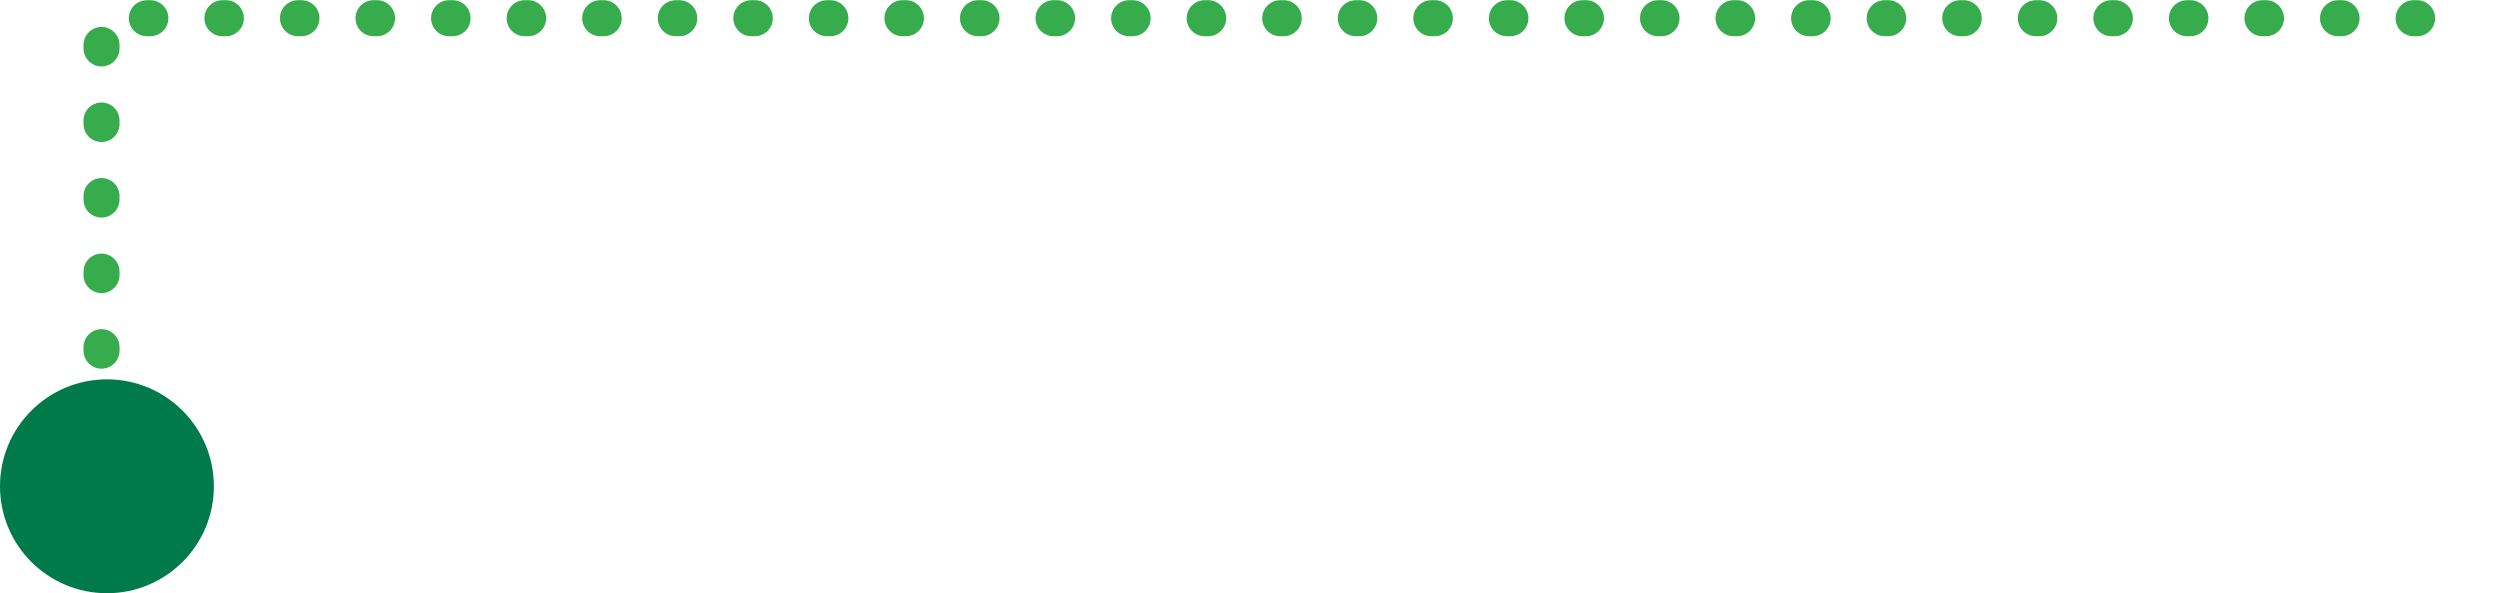
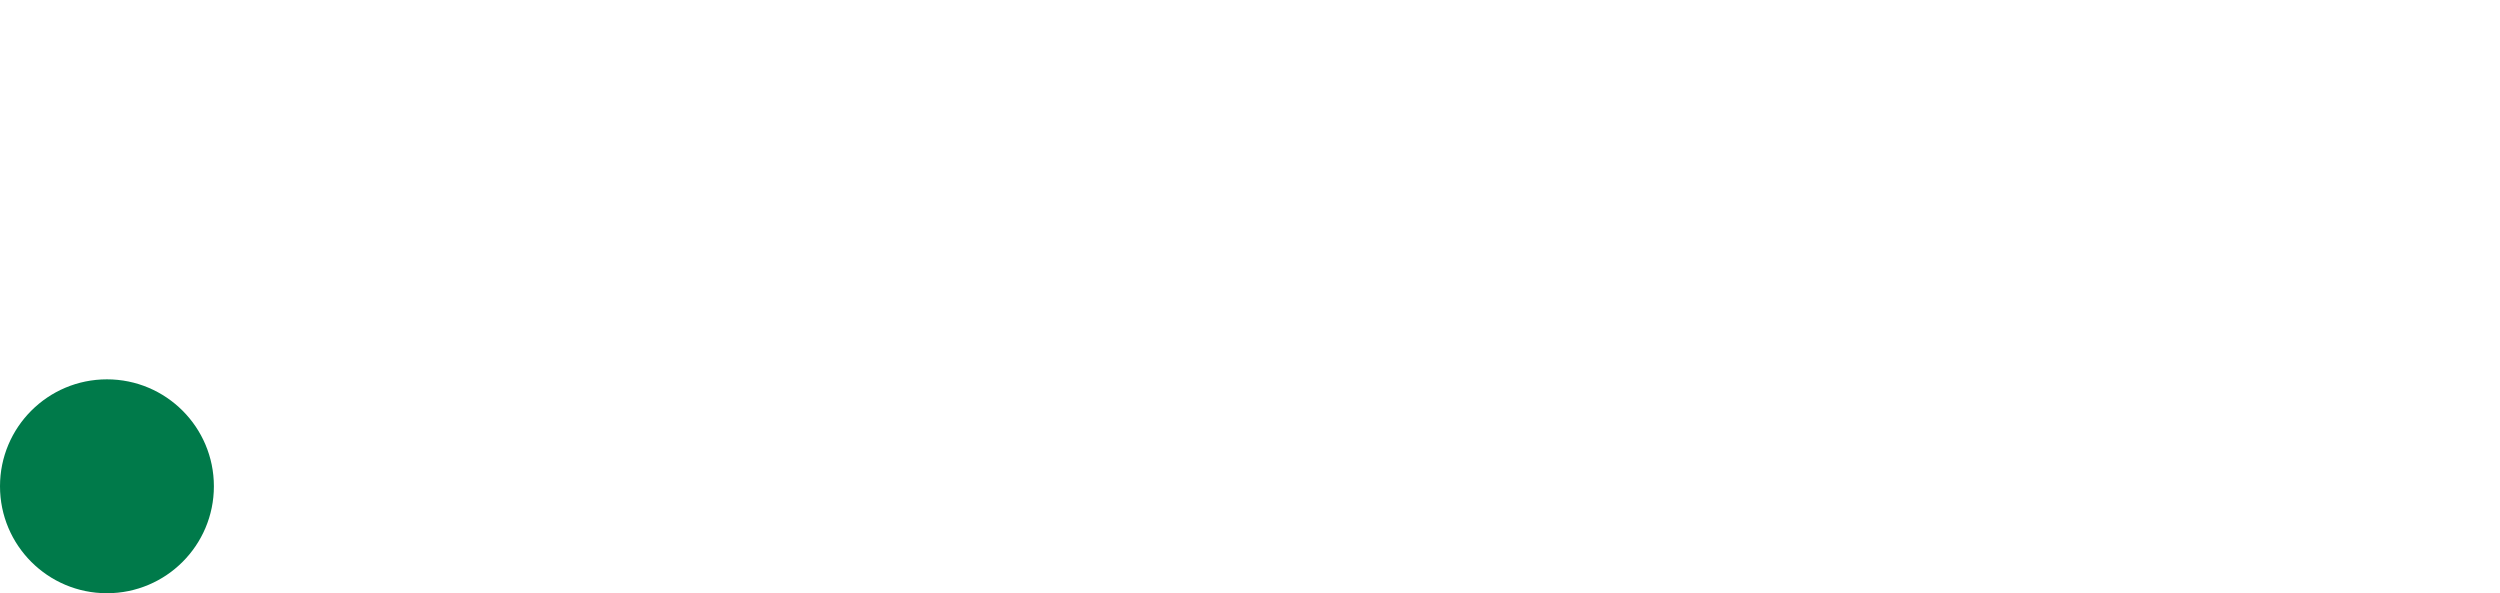
<svg xmlns="http://www.w3.org/2000/svg" id="Capa_2" data-name="Capa 2" viewBox="0 0 64.52 15.31">
  <defs>
    <style>      .cls-1 {        fill: #007a4a;      }      .cls-2 {        fill: none;        stroke: #36ac4c;        stroke-dasharray: 0 0 0 0 .09 1.86 0 0;        stroke-linecap: round;        stroke-linejoin: round;        stroke-width: .93px;      }    </style>
  </defs>
  <g id="Layer_1" data-name="Layer 1">
    <g id="Esquema">
-       <polyline class="cls-2" points="2.62 12.95 2.62 .47 64.06 .47" />
      <circle class="cls-1" cx="2.76" cy="12.55" r="2.76" />
    </g>
  </g>
</svg>